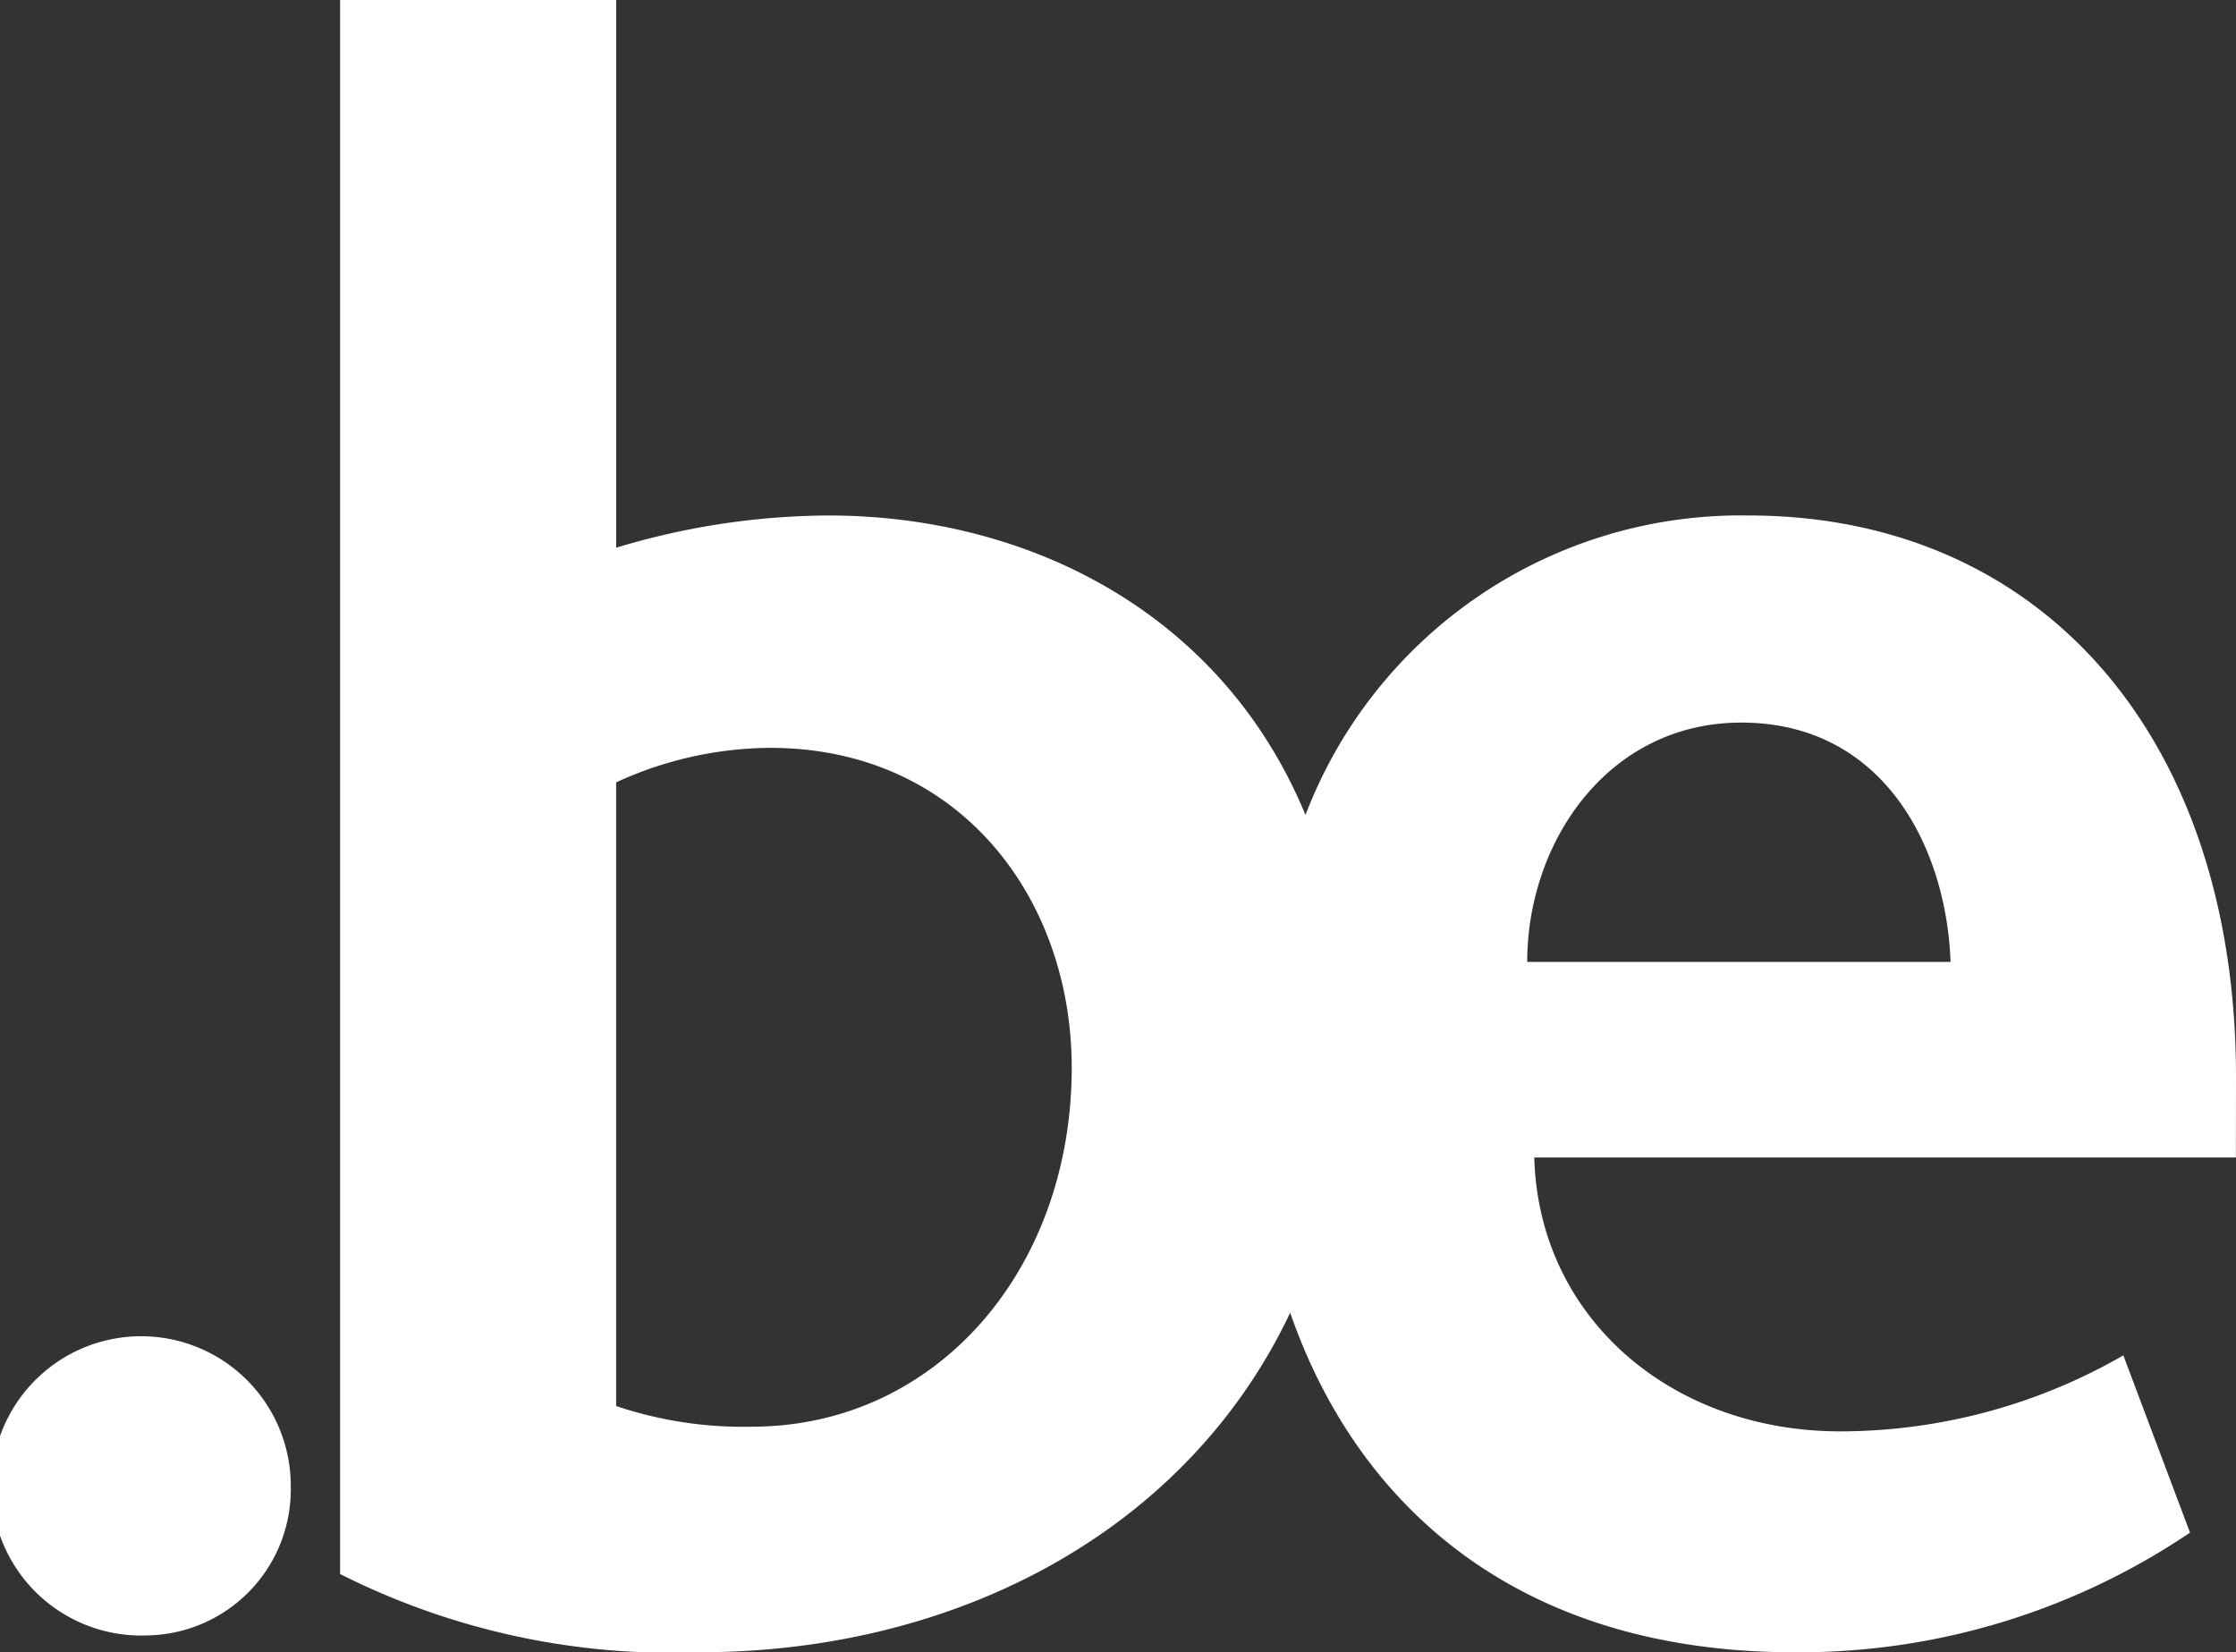
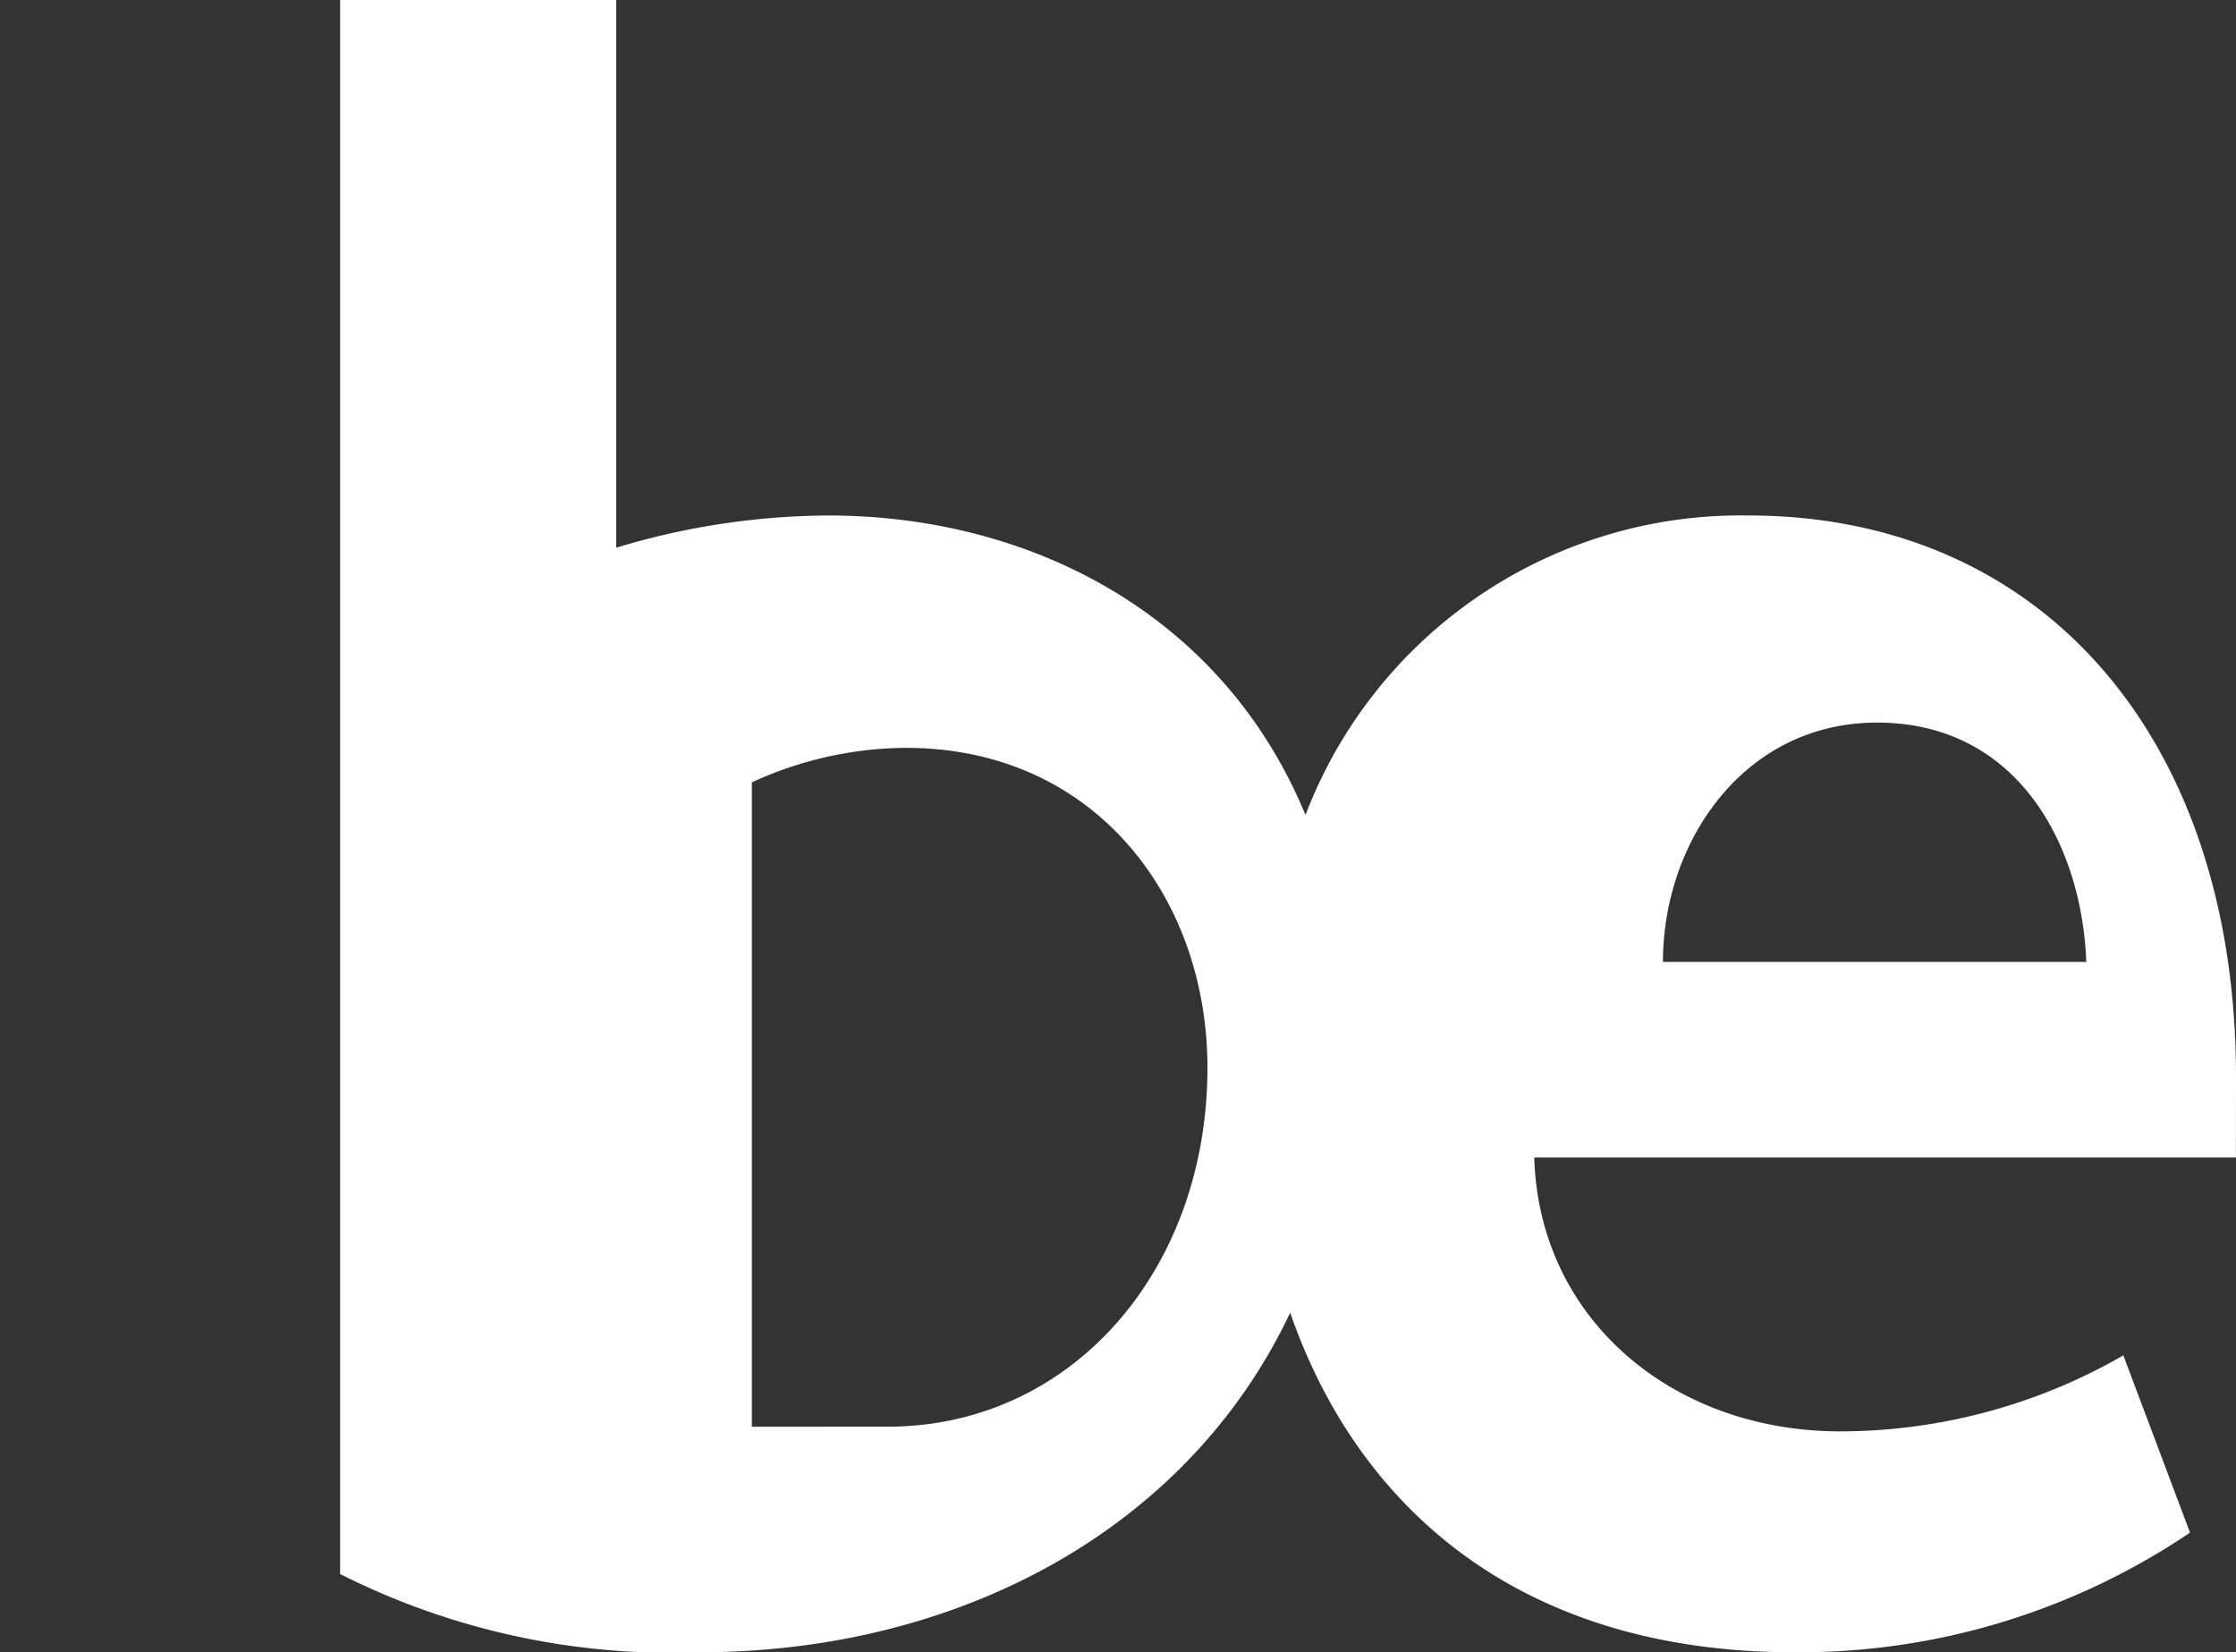
<svg xmlns="http://www.w3.org/2000/svg" width="69.722" height="51.519" viewBox="0 0 69.722 51.519">
  <rect x="0" y="0" width="69.722" height="51.519" fill="#333333" stroke="none" />
  <g id="belgiumbe-white-rvb" transform="translate(-196.084 -265.374)">
    <g id="Group_867" data-name="Group 867" transform="translate(196.084 265.374)">
-       <path id="Path_3587" data-name="Path 3587" d="M200.651,291.9a4.666,4.666,0,1,1,4.5-4.632,4.552,4.552,0,0,1-4.5,4.632" transform="translate(-196.084 -240.906)" fill="#fff" />
-       <path id="Path_3588" data-name="Path 3588" d="M259.578,298.953c0-10.545-6.023-17.506-15.206-17.506a14.528,14.528,0,0,0-13.809,9.339c-2.578-6.248-8.569-9.339-14.892-9.339a23.153,23.153,0,0,0-6.6,1.005V265.374h-8.61v49.079a22.934,22.934,0,0,0,11.192,2.44c8.084,0,15.228-3.818,18.433-10.587,2.086,6.008,7.086,10.587,15.72,10.587a21.76,21.76,0,0,0,12.338-3.731l-2.079-5.526a17.713,17.713,0,0,1-8.828,2.369c-5.238,0-9.4-3.515-9.54-8.54h21.878ZM213.3,309.86a12.481,12.481,0,0,1-4.232-.644V289.769a11.608,11.608,0,0,1,4.806-1.076c5.884,0,9.4,4.666,9.4,9.971,0,6.318-4.235,11.195-9.974,11.195m24.177-14.492c0-3.731,2.512-7.462,6.677-7.462,4.373,0,6.386,3.8,6.524,7.462Z" transform="translate(-189.856 -265.374)" fill="#fff" />
+       <path id="Path_3588" data-name="Path 3588" d="M259.578,298.953c0-10.545-6.023-17.506-15.206-17.506a14.528,14.528,0,0,0-13.809,9.339c-2.578-6.248-8.569-9.339-14.892-9.339a23.153,23.153,0,0,0-6.6,1.005V265.374h-8.61v49.079a22.934,22.934,0,0,0,11.192,2.44c8.084,0,15.228-3.818,18.433-10.587,2.086,6.008,7.086,10.587,15.72,10.587a21.76,21.76,0,0,0,12.338-3.731l-2.079-5.526a17.713,17.713,0,0,1-8.828,2.369c-5.238,0-9.4-3.515-9.54-8.54h21.878ZM213.3,309.86V289.769a11.608,11.608,0,0,1,4.806-1.076c5.884,0,9.4,4.666,9.4,9.971,0,6.318-4.235,11.195-9.974,11.195m24.177-14.492c0-3.731,2.512-7.462,6.677-7.462,4.373,0,6.386,3.8,6.524,7.462Z" transform="translate(-189.856 -265.374)" fill="#fff" />
    </g>
  </g>
</svg>